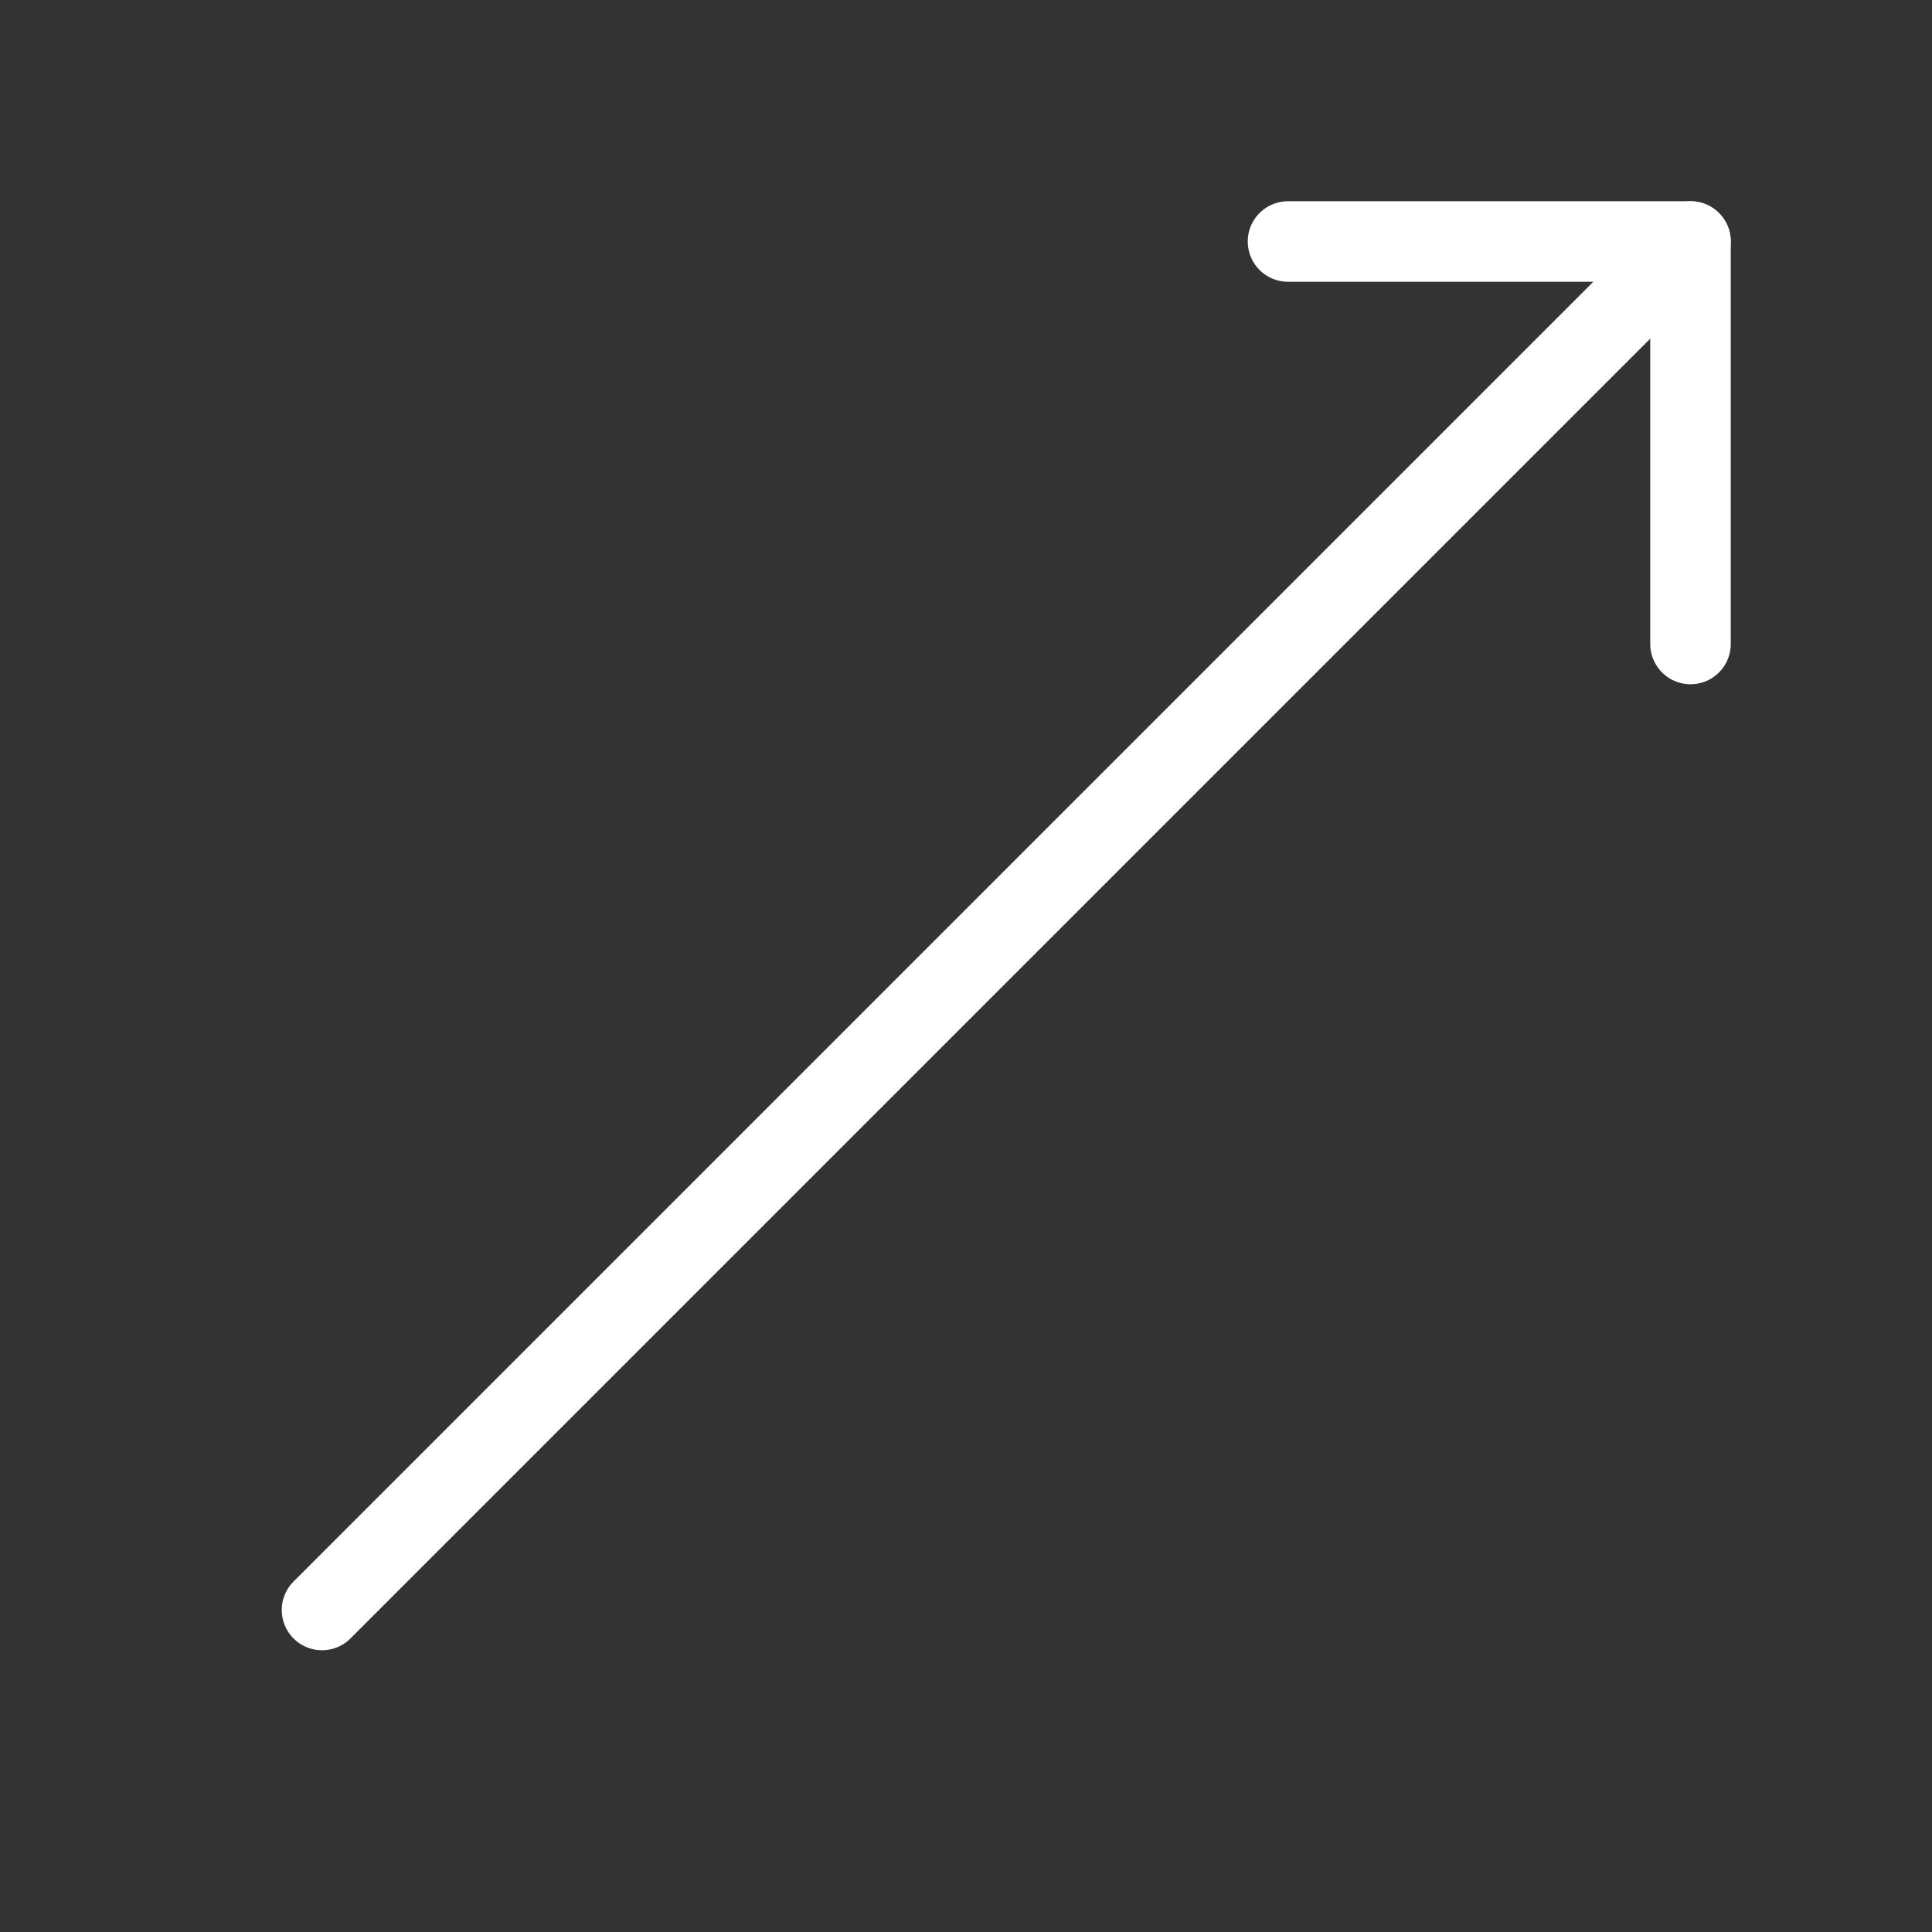
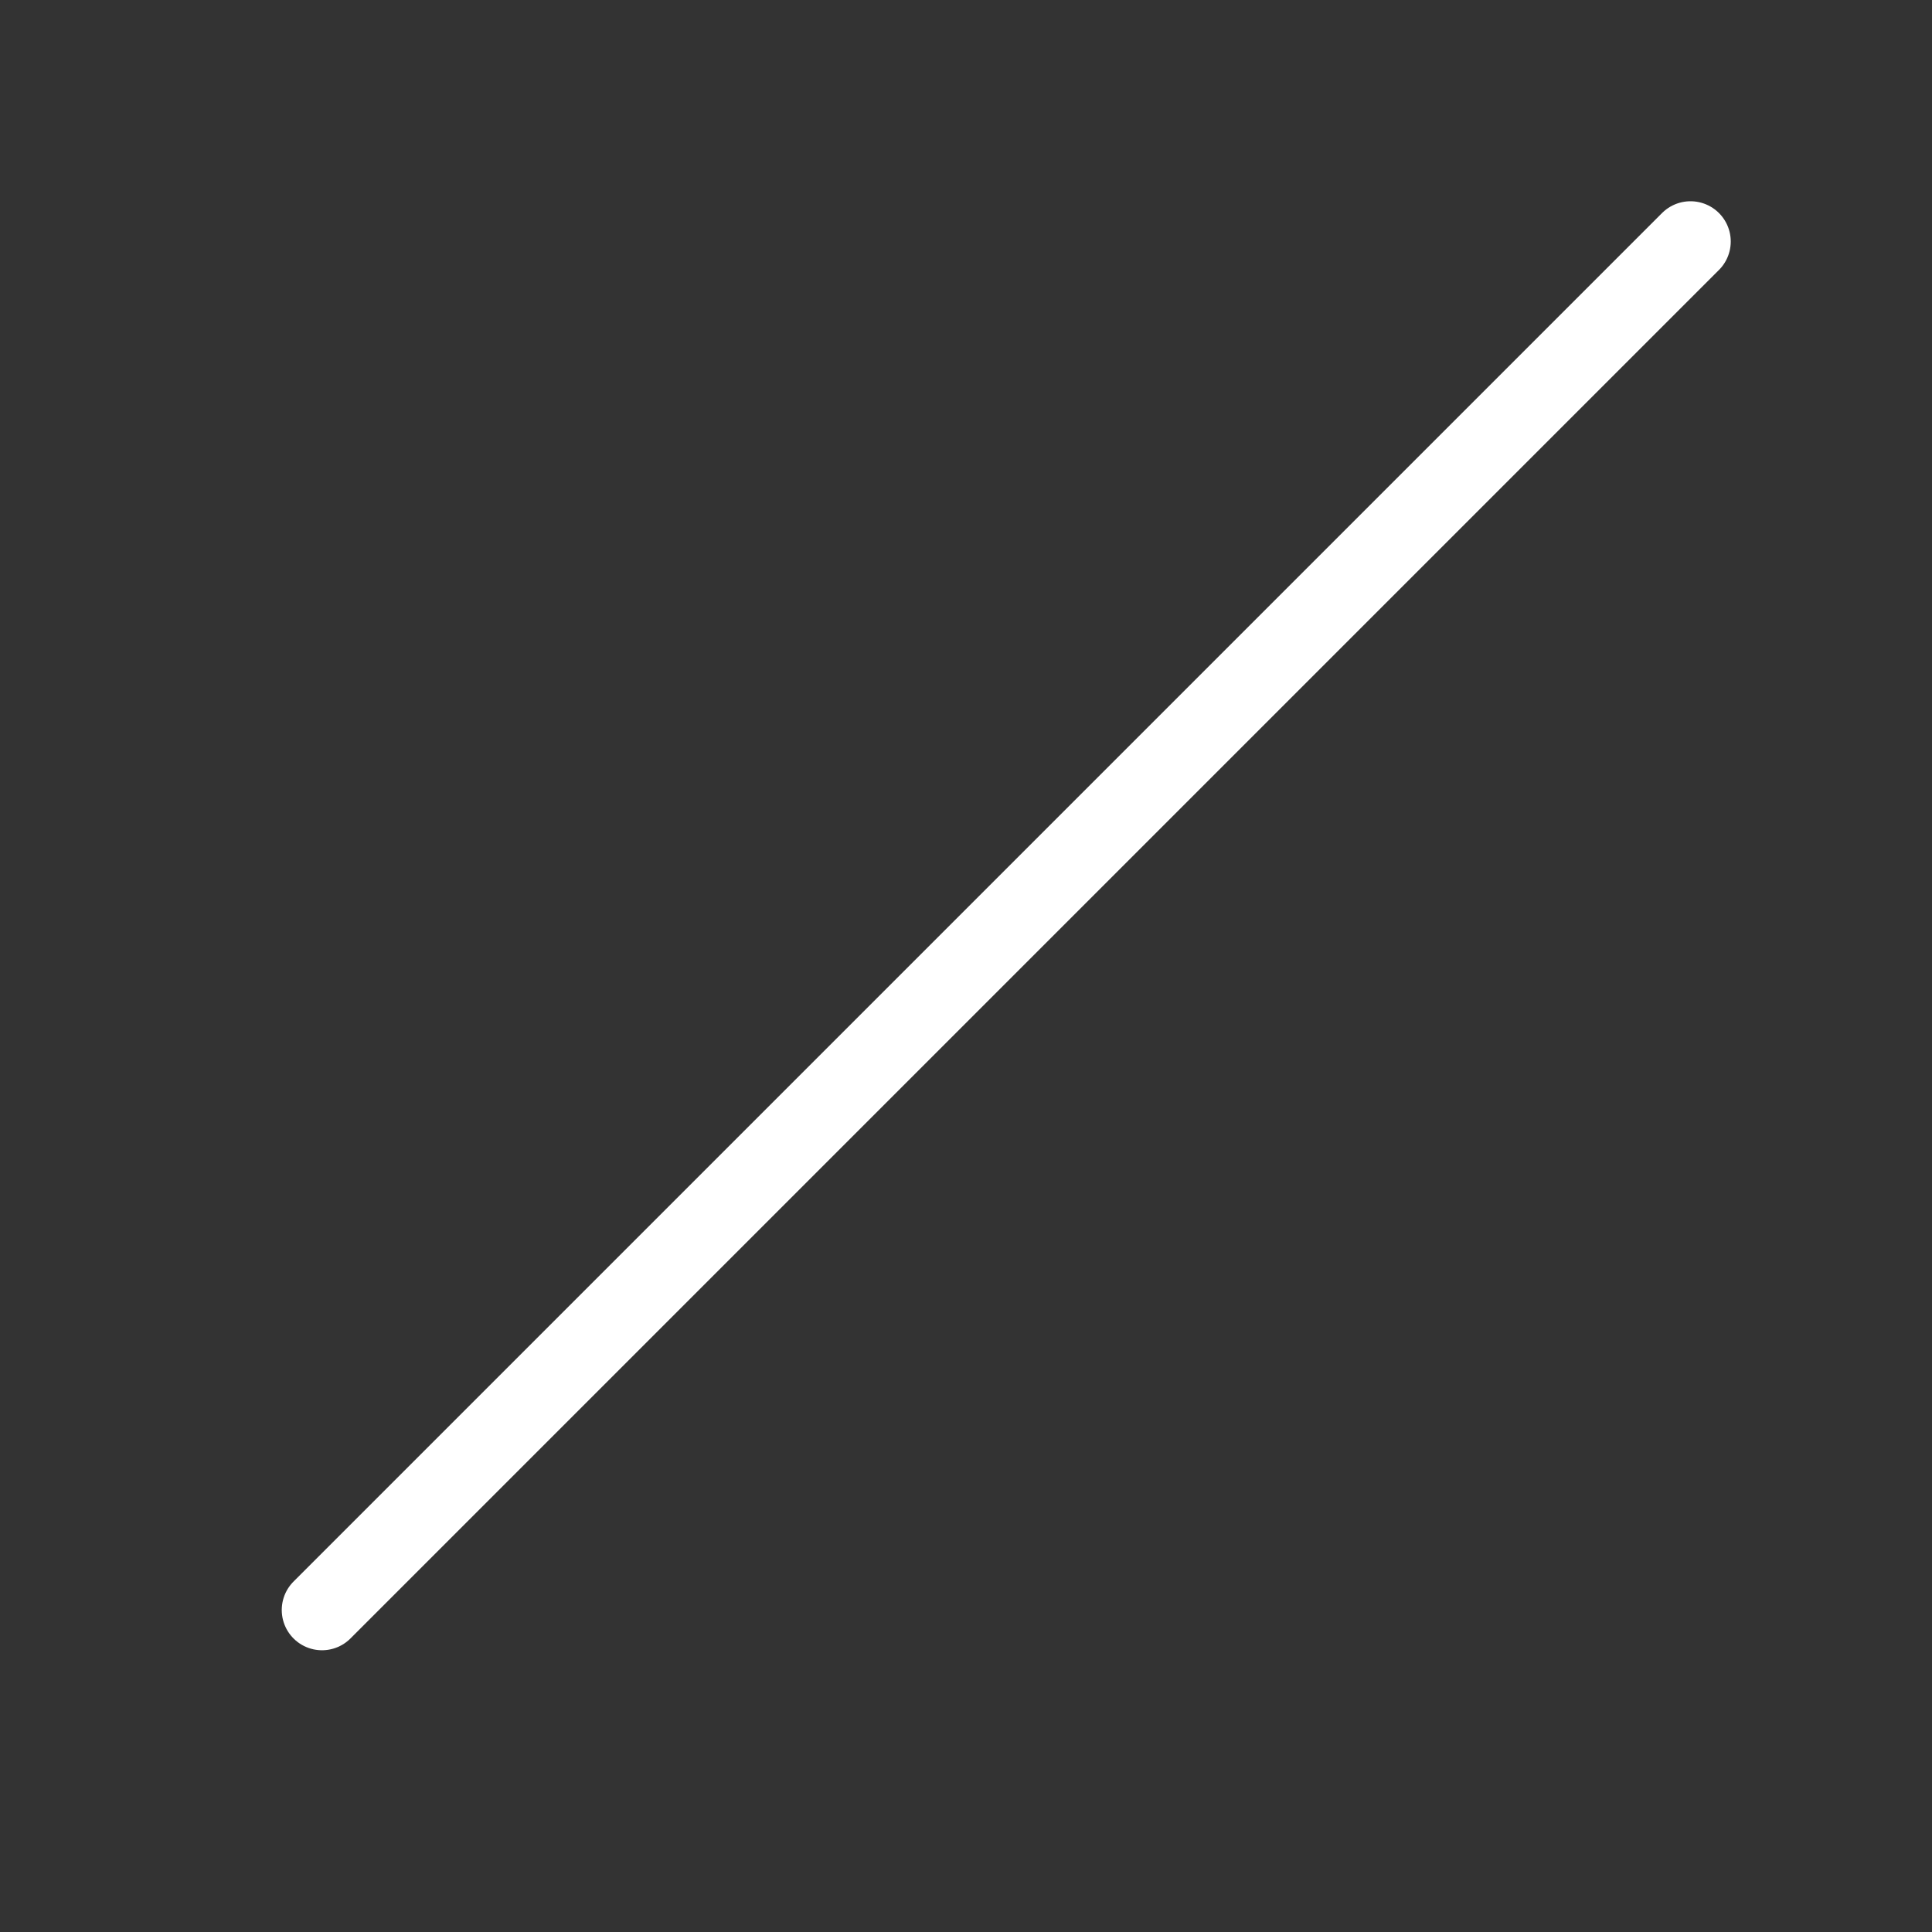
<svg xmlns="http://www.w3.org/2000/svg" width="24" height="24" viewBox="0 0 24 24" fill="none">
  <rect x="0" y="0" width="24" height="24" fill="#333333" stroke="none" />
-   <path d="M16 3H21V8" stroke="white" stroke-linecap="round" stroke-linejoin="round" />
  <path d="M4 20L21 3" stroke="white" stroke-linecap="round" stroke-linejoin="round" />
</svg>